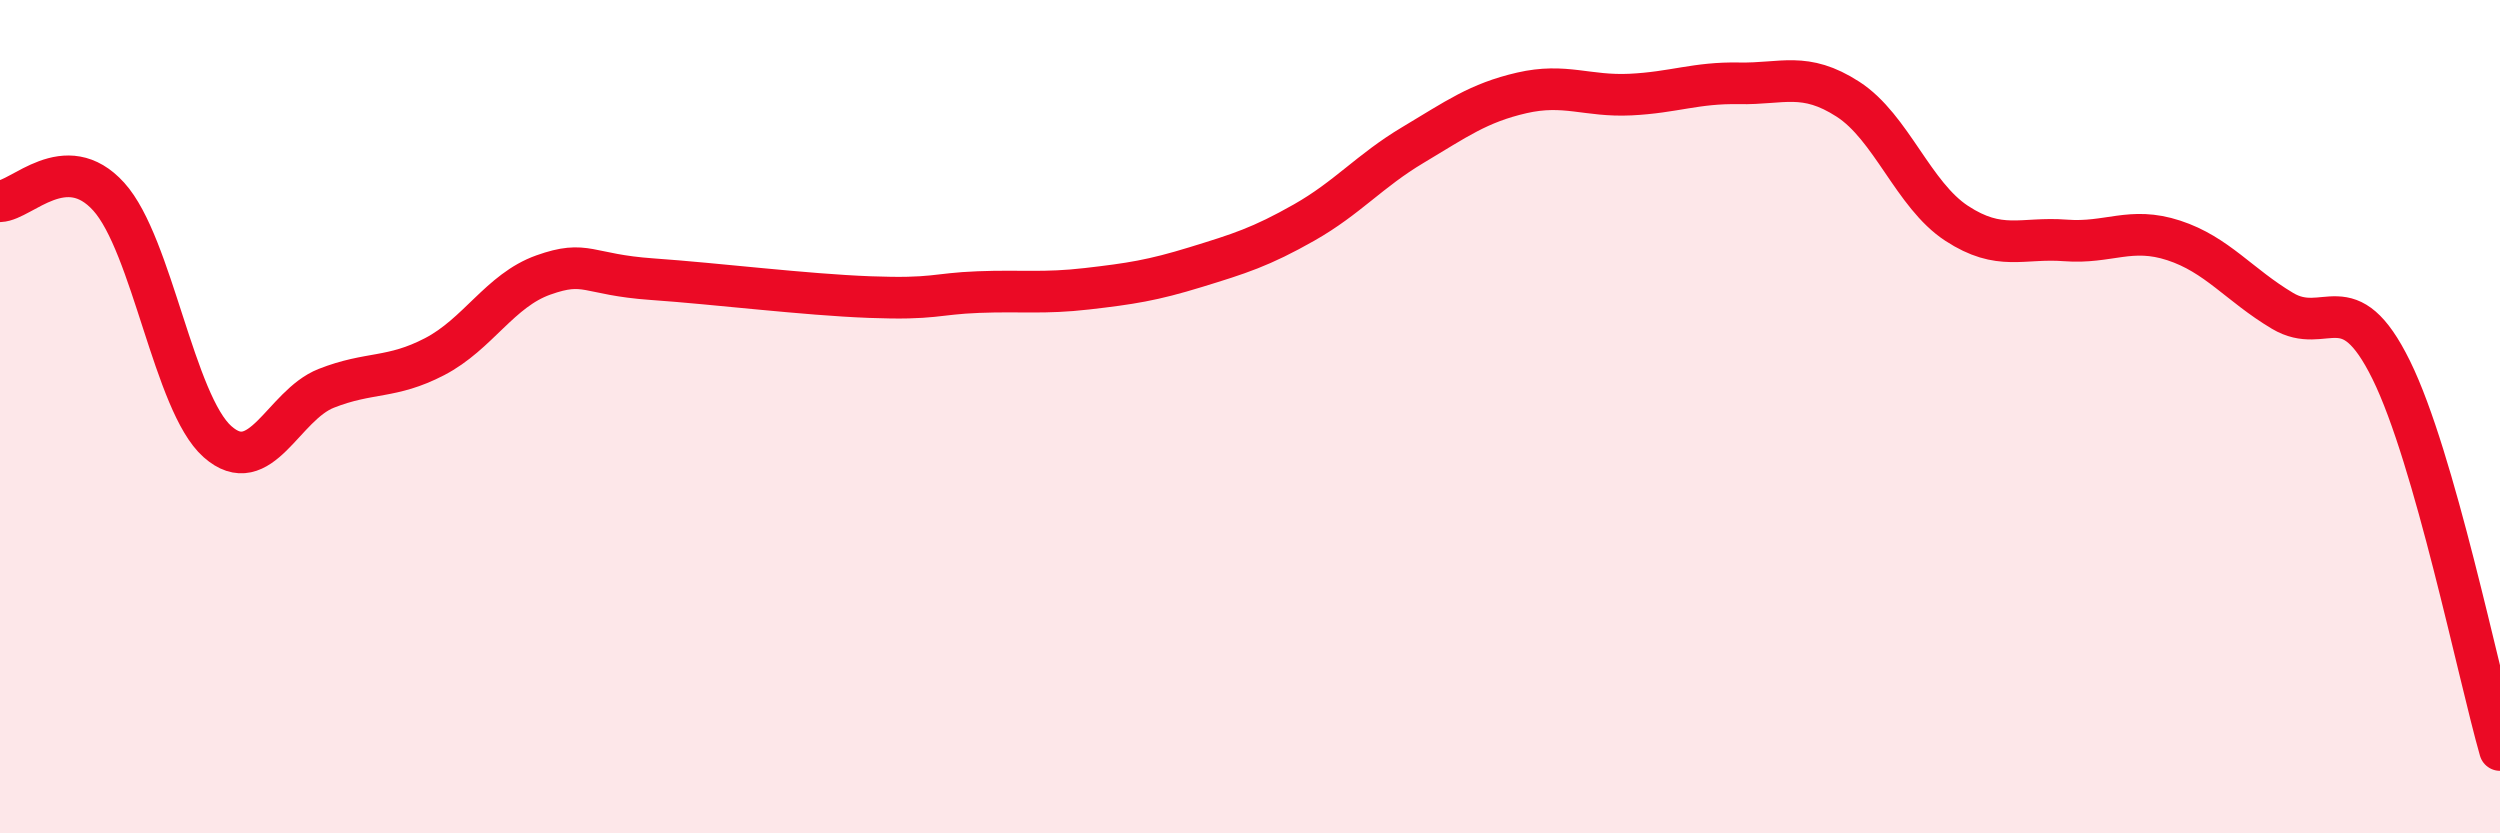
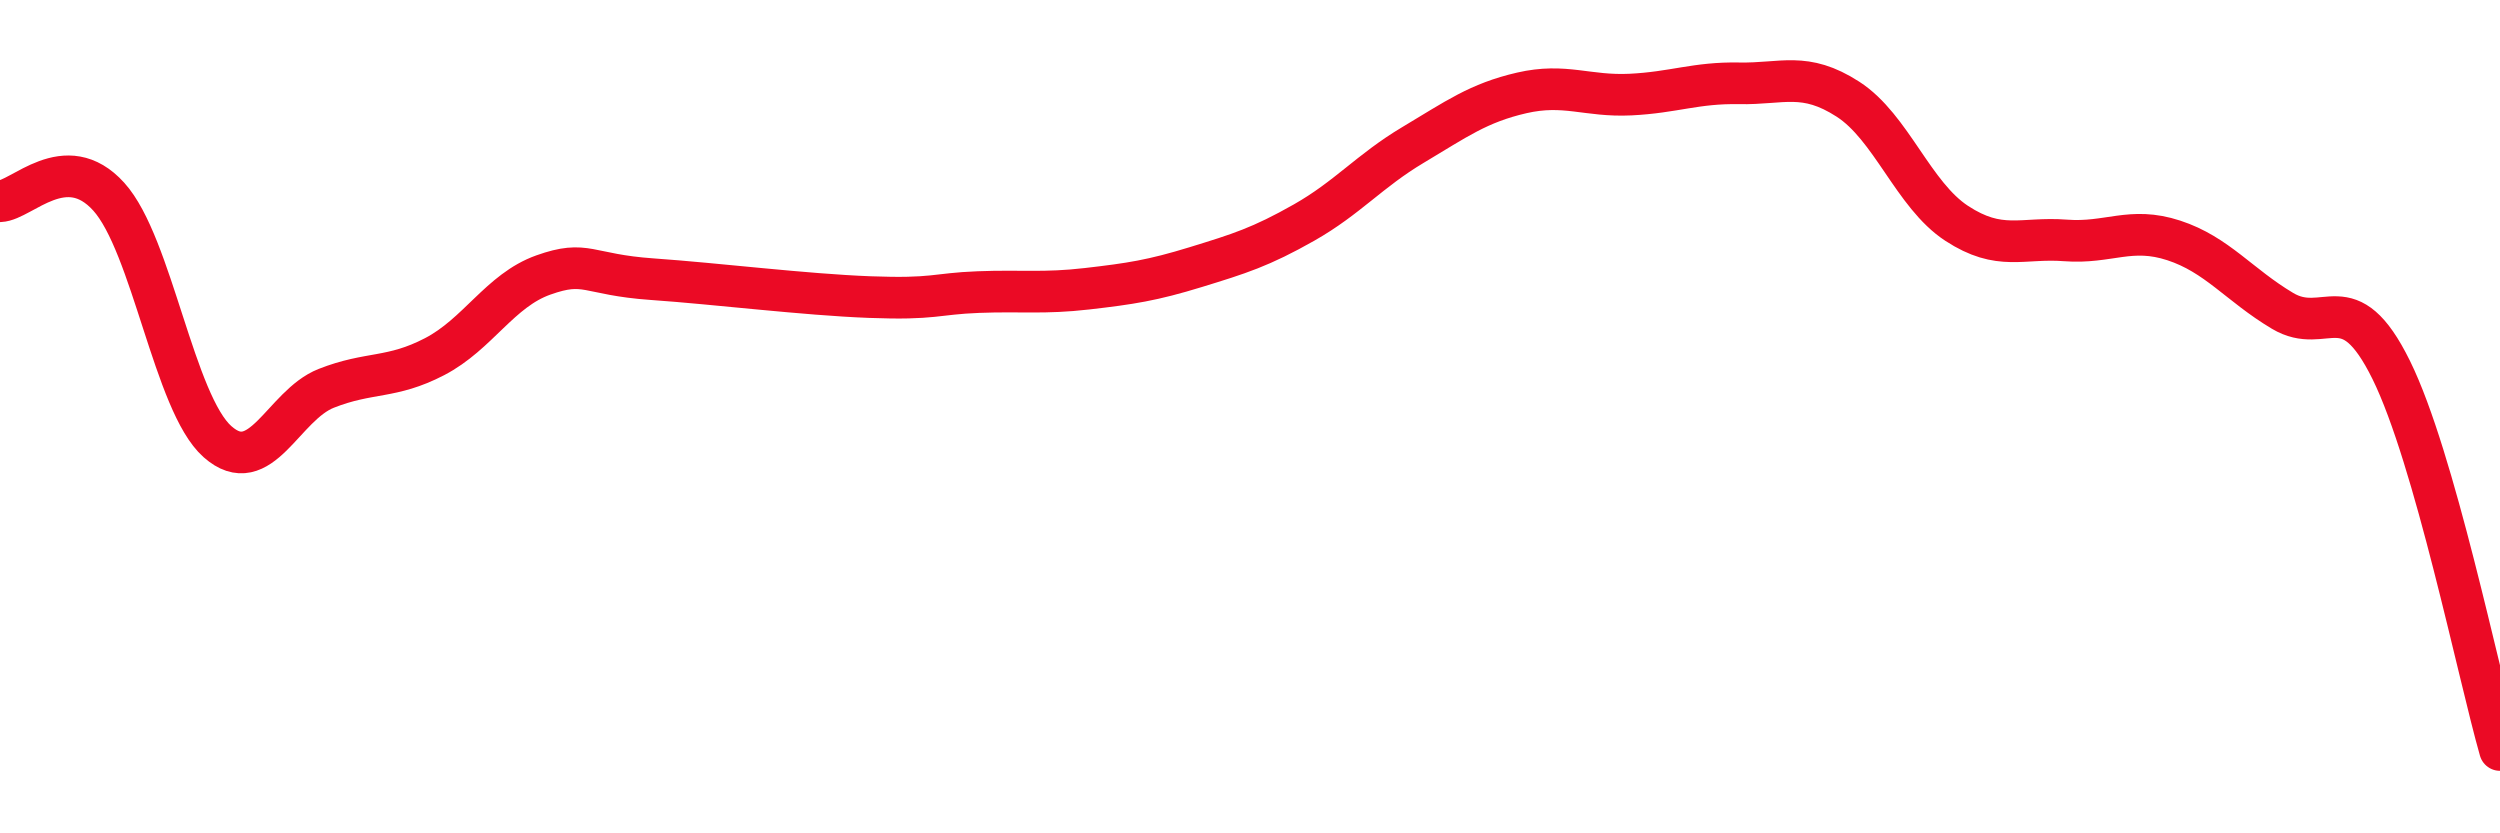
<svg xmlns="http://www.w3.org/2000/svg" width="60" height="20" viewBox="0 0 60 20">
-   <path d="M 0,4.83 C 0.52,4.81 1.57,3.57 2.61,4.72 C 3.65,5.87 4.18,9.68 5.22,10.6 C 6.26,11.52 6.79,9.73 7.83,9.32 C 8.87,8.91 9.39,9.1 10.43,8.56 C 11.47,8.02 12,6.97 13.04,6.6 C 14.08,6.23 14.08,6.59 15.65,6.7 C 17.22,6.81 19.3,7.07 20.87,7.13 C 22.44,7.19 22.44,7.05 23.48,7.01 C 24.52,6.97 25.05,7.05 26.09,6.93 C 27.13,6.81 27.66,6.73 28.7,6.41 C 29.74,6.09 30.26,5.93 31.3,5.34 C 32.34,4.75 32.87,4.1 33.91,3.48 C 34.95,2.86 35.48,2.47 36.52,2.23 C 37.56,1.99 38.09,2.32 39.13,2.27 C 40.17,2.22 40.7,1.98 41.74,2 C 42.78,2.02 43.31,1.71 44.35,2.38 C 45.39,3.05 45.92,4.68 46.96,5.36 C 48,6.04 48.53,5.69 49.57,5.77 C 50.61,5.85 51.13,5.43 52.17,5.77 C 53.21,6.11 53.74,6.84 54.78,7.46 C 55.82,8.08 56.35,6.77 57.39,8.88 C 58.43,10.99 59.48,16.18 60,18L60 20L0 20Z" fill="#EB0A25" opacity="0.1" stroke-linecap="round" stroke-linejoin="round" />
  <path d="M 0,4.83 C 0.52,4.81 1.57,3.57 2.61,4.72 C 3.65,5.87 4.18,9.68 5.22,10.6 C 6.26,11.52 6.79,9.73 7.83,9.32 C 8.87,8.91 9.39,9.1 10.43,8.56 C 11.47,8.02 12,6.97 13.04,6.6 C 14.08,6.23 14.08,6.59 15.65,6.7 C 17.22,6.81 19.3,7.07 20.87,7.13 C 22.44,7.19 22.44,7.05 23.48,7.01 C 24.52,6.97 25.05,7.05 26.09,6.93 C 27.13,6.81 27.66,6.73 28.7,6.41 C 29.74,6.09 30.26,5.93 31.3,5.34 C 32.34,4.75 32.87,4.1 33.91,3.48 C 34.95,2.86 35.48,2.47 36.52,2.23 C 37.56,1.99 38.09,2.32 39.13,2.27 C 40.17,2.22 40.7,1.98 41.74,2 C 42.78,2.02 43.31,1.71 44.35,2.38 C 45.39,3.05 45.92,4.68 46.96,5.36 C 48,6.04 48.53,5.69 49.57,5.77 C 50.61,5.85 51.13,5.43 52.17,5.77 C 53.21,6.11 53.74,6.84 54.78,7.46 C 55.82,8.08 56.35,6.77 57.39,8.88 C 58.43,10.99 59.48,16.18 60,18" stroke="#EB0A25" stroke-width="1" fill="none" stroke-linecap="round" stroke-linejoin="round" />
</svg>